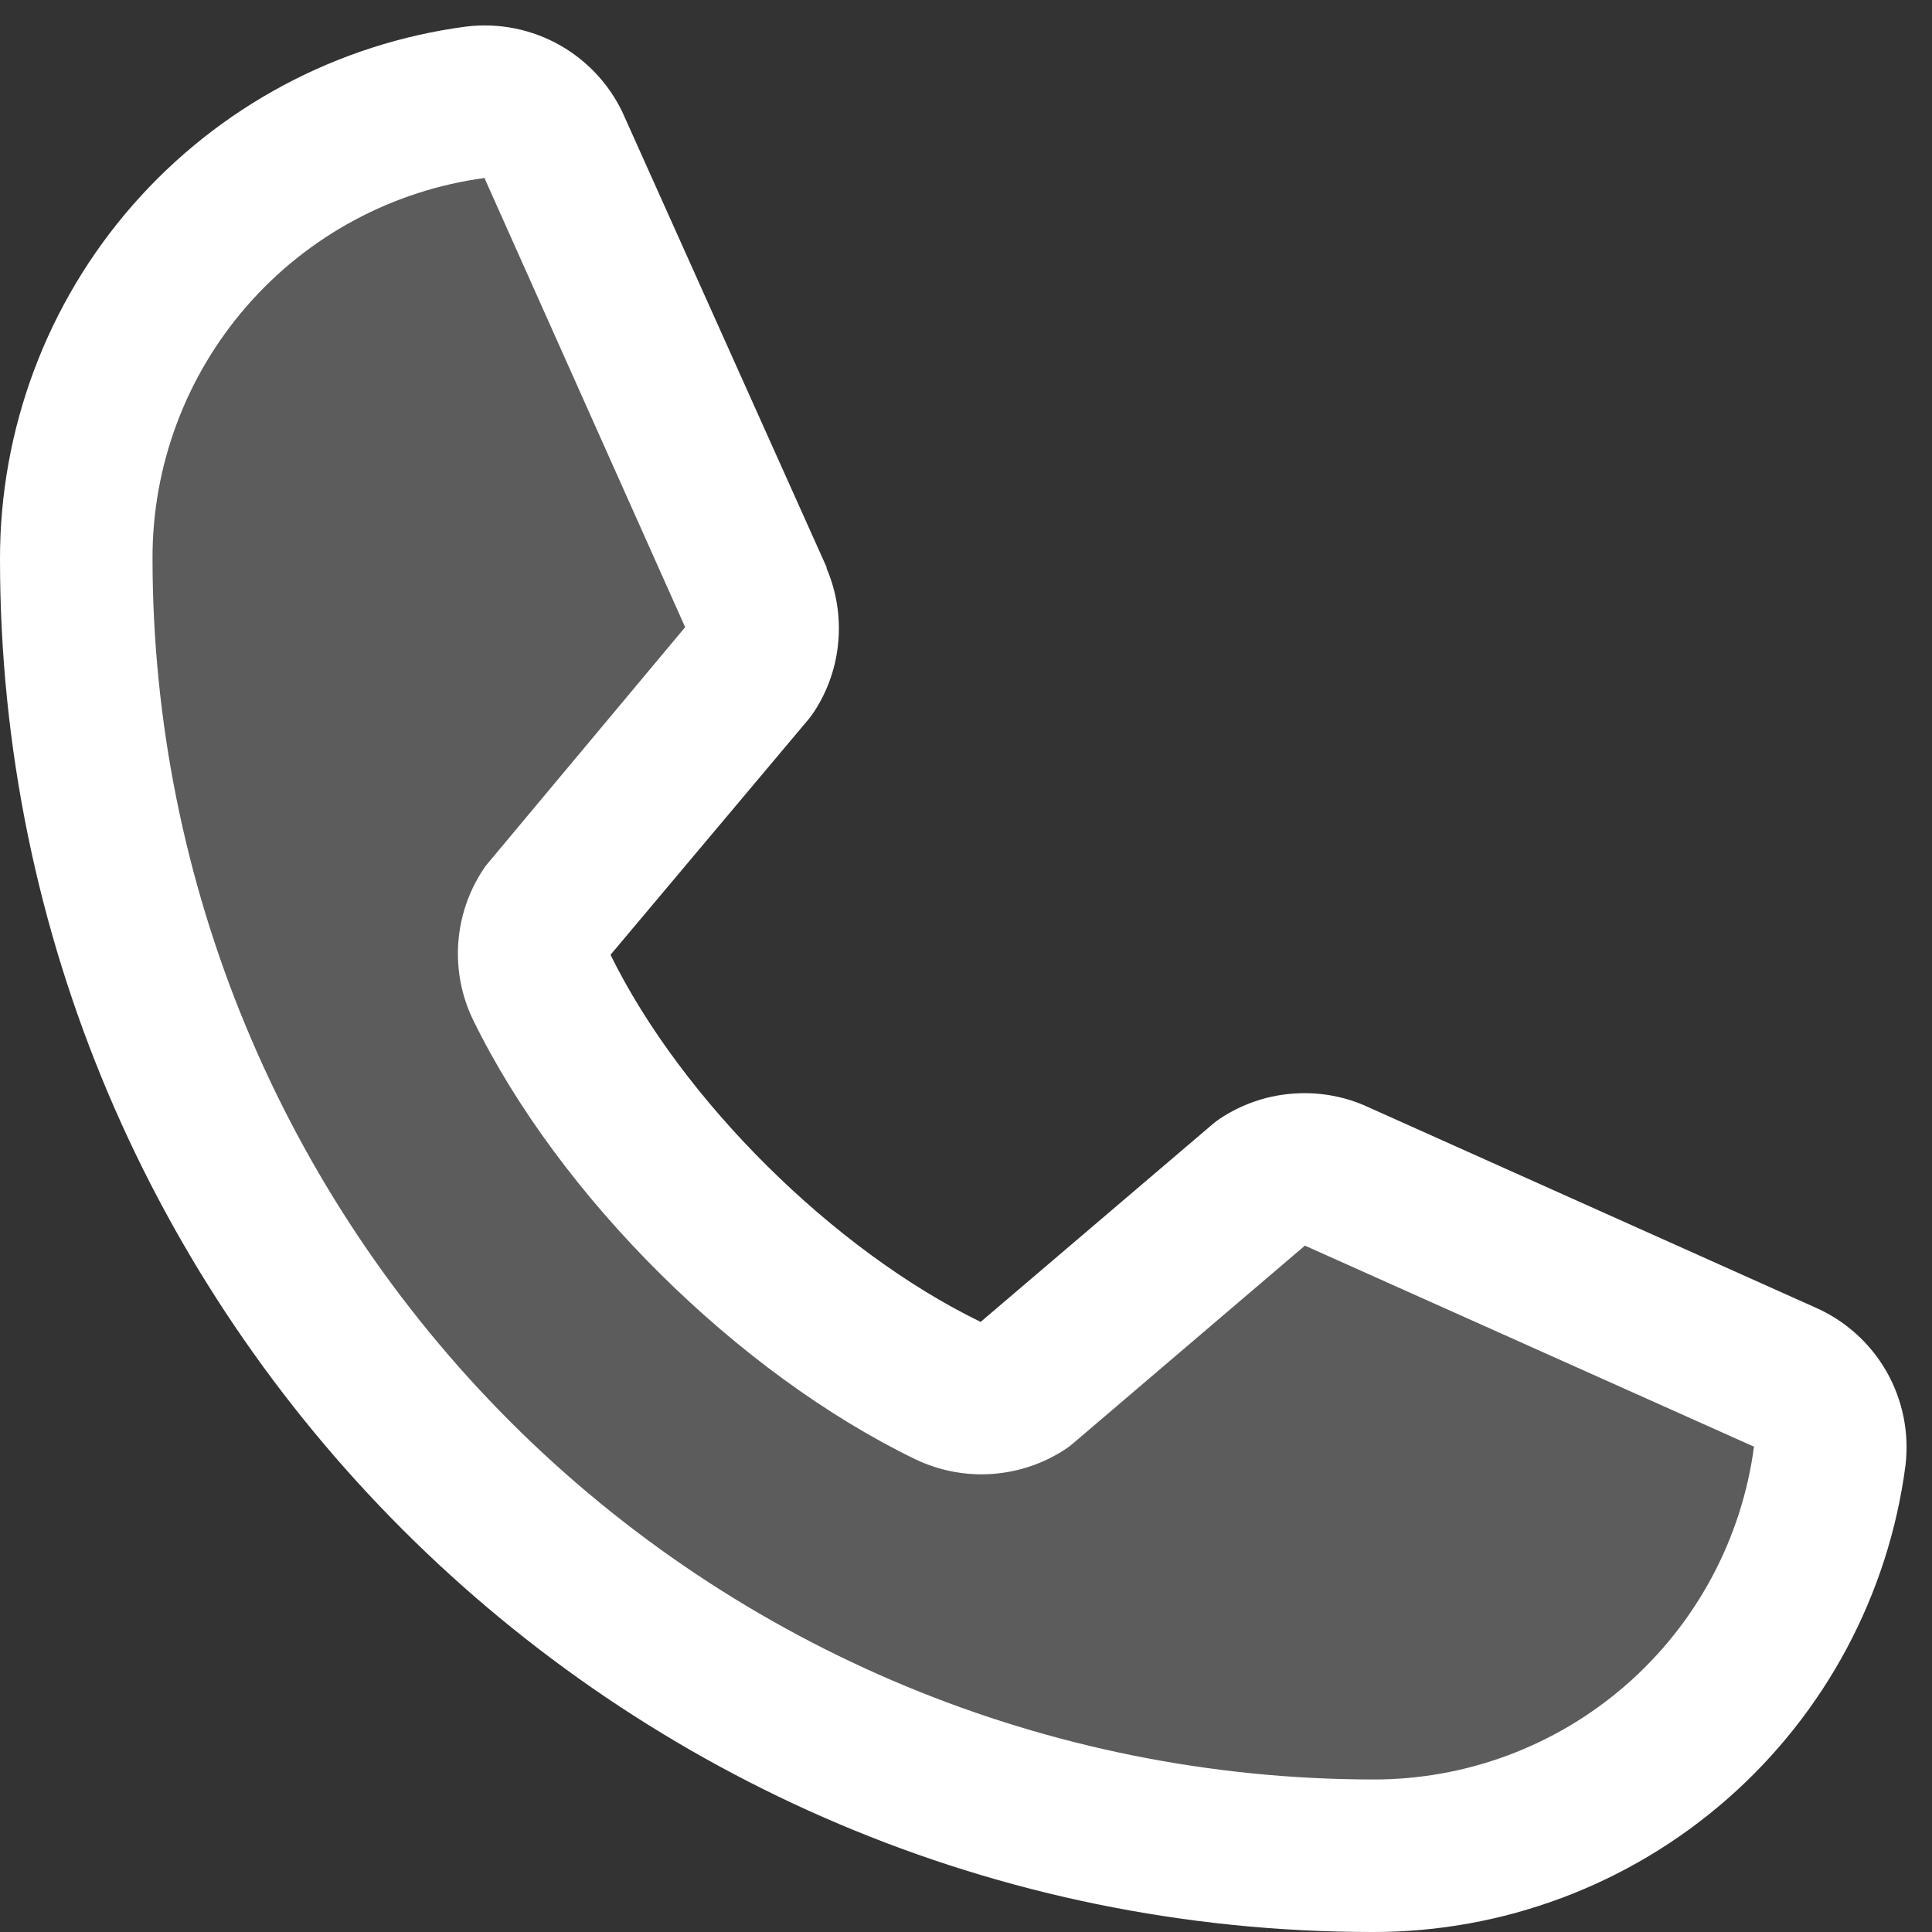
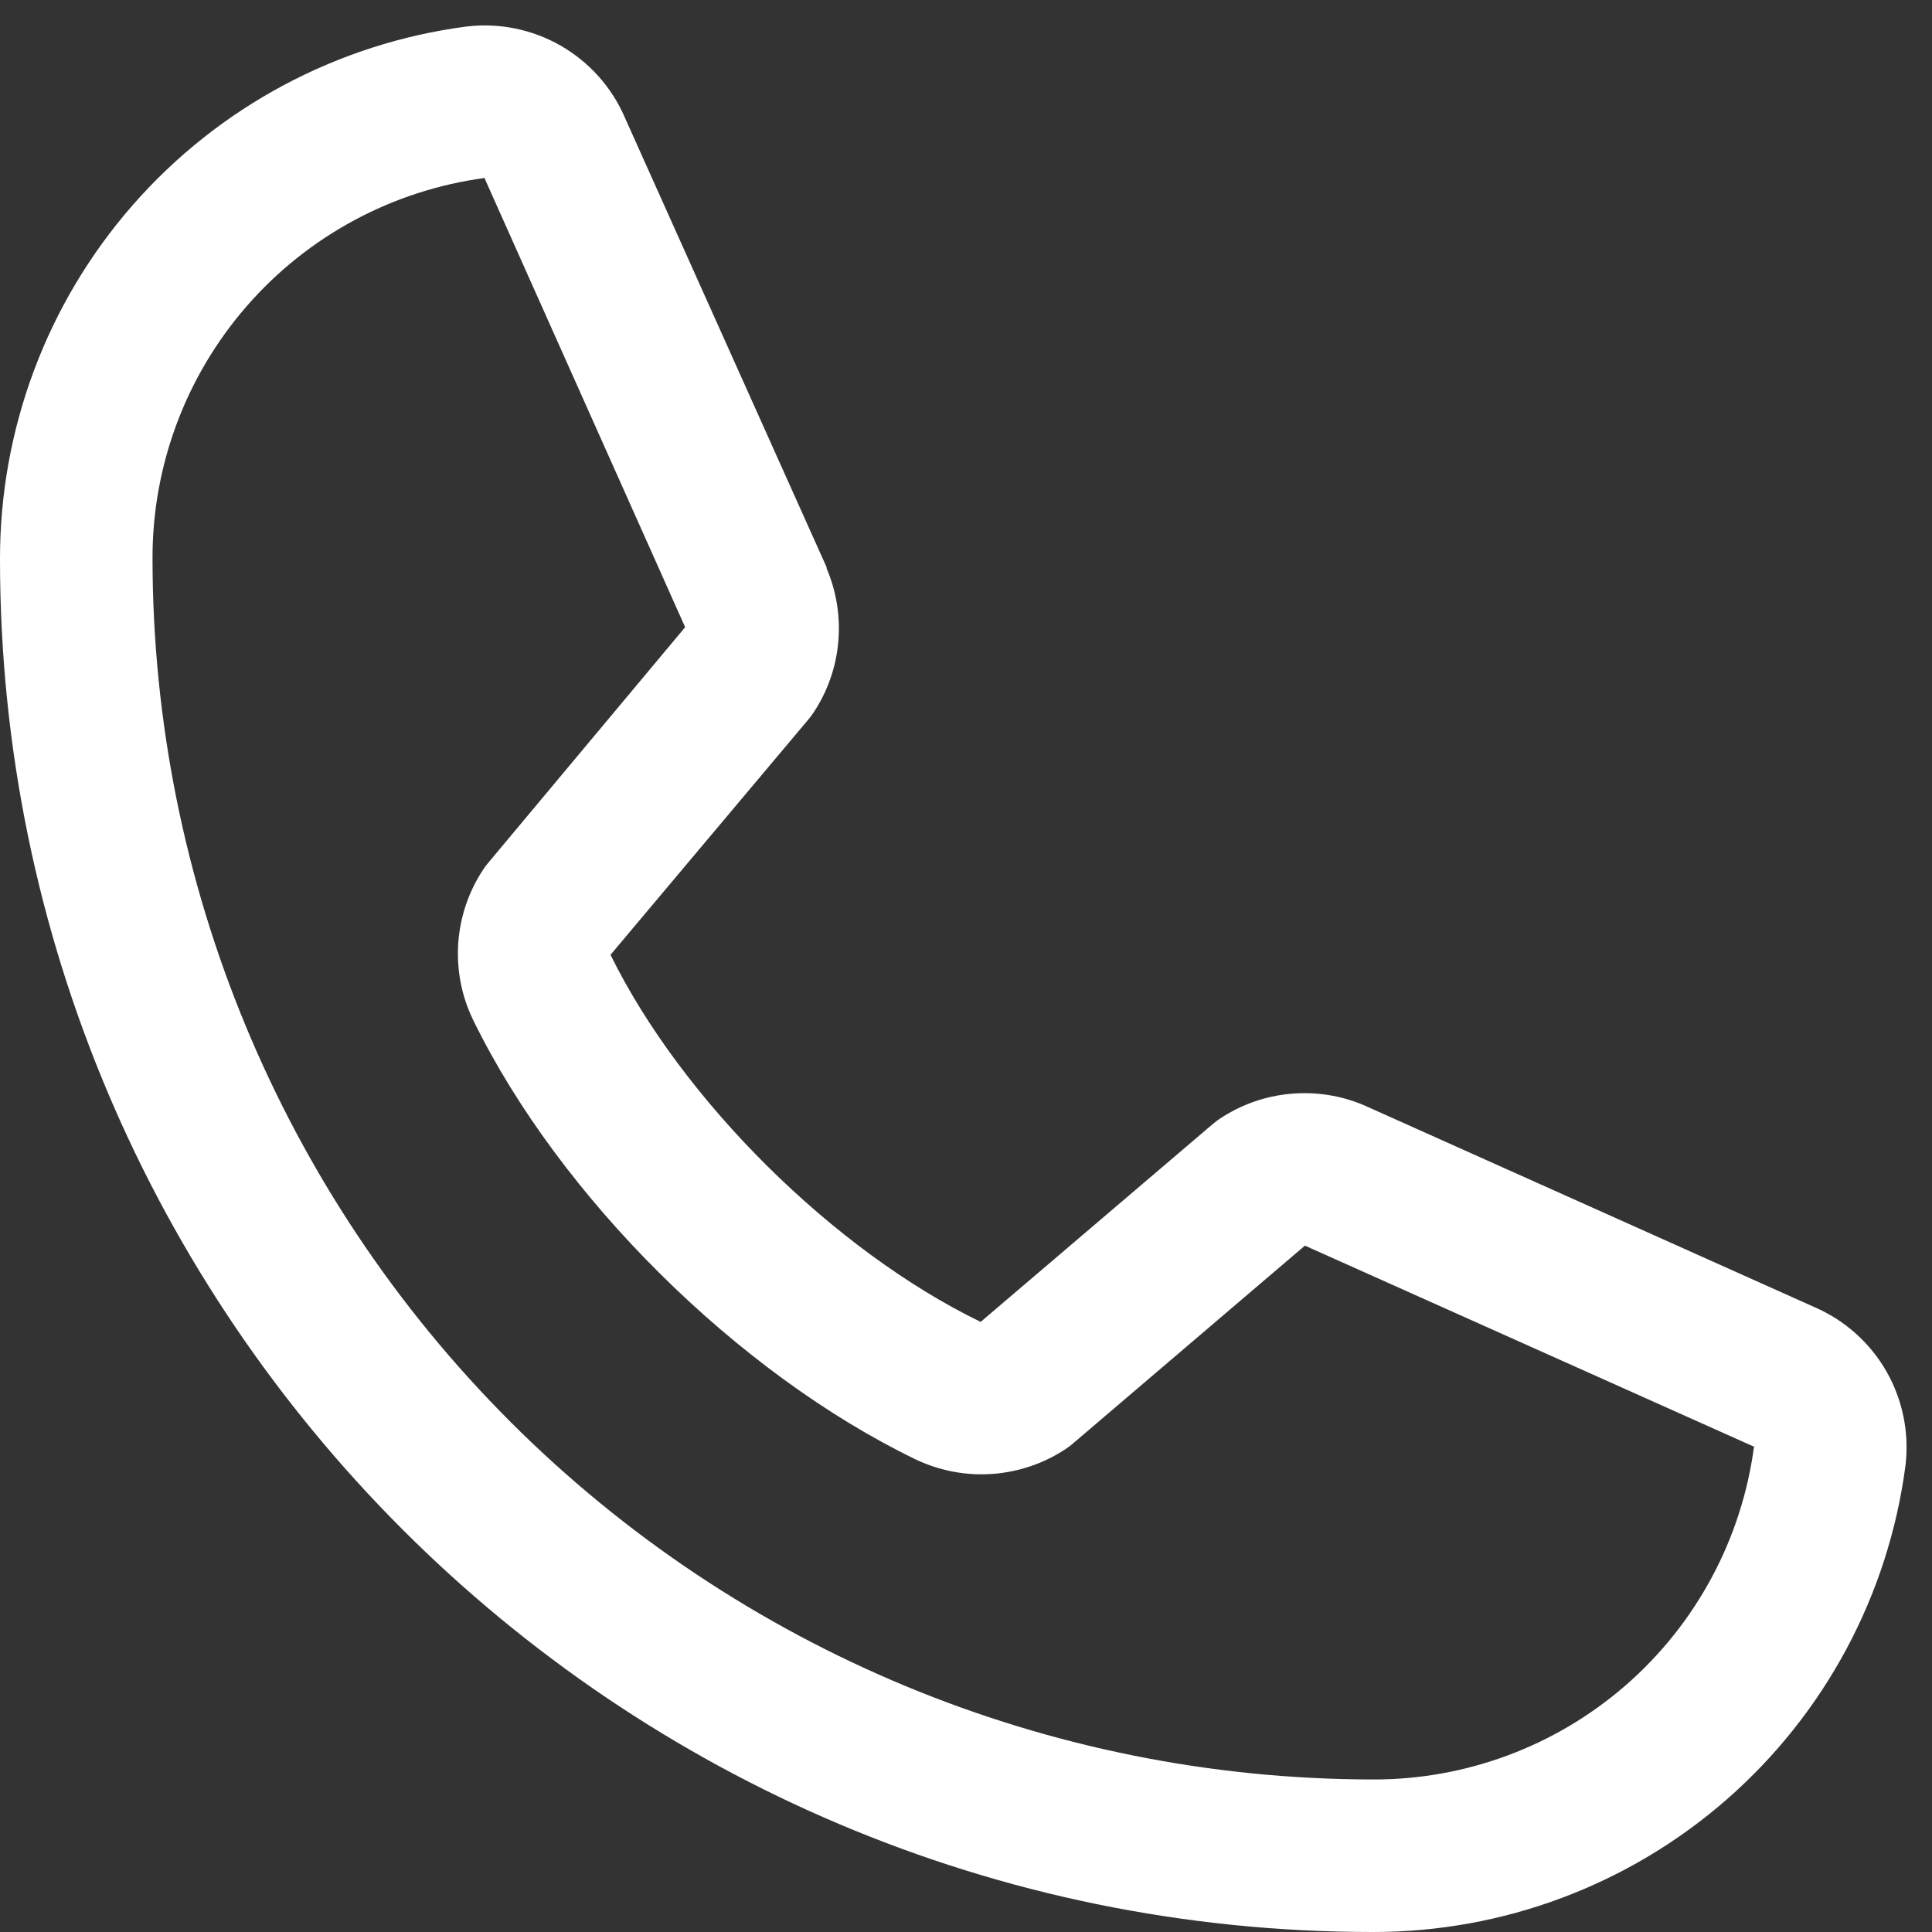
<svg xmlns="http://www.w3.org/2000/svg" width="19" height="19" viewBox="0 0 19 19" fill="none">
  <rect x="0" y="0" width="19" height="19" fill="#333333" stroke="none" />
-   <path opacity="0.2" d="M17.994 14.32C17.849 15.409 17.313 16.407 16.486 17.13C15.659 17.853 14.598 18.251 13.5 18.25C10.118 18.25 6.875 16.907 4.484 14.516C2.093 12.125 0.75 8.882 0.75 5.5C0.749 4.402 1.147 3.341 1.87 2.514C2.593 1.687 3.592 1.151 4.68 1.006C4.841 0.987 5.004 1.02 5.144 1.101C5.284 1.182 5.394 1.307 5.458 1.456L7.439 5.881C7.488 5.994 7.508 6.118 7.497 6.241C7.486 6.365 7.445 6.483 7.377 6.587L5.374 8.969C5.303 9.076 5.261 9.2 5.252 9.328C5.243 9.457 5.267 9.585 5.323 9.701C6.098 11.288 7.739 12.909 9.331 13.677C9.448 13.732 9.577 13.756 9.705 13.747C9.834 13.737 9.958 13.694 10.065 13.622L12.409 11.625C12.513 11.556 12.632 11.514 12.756 11.502C12.881 11.491 13.006 11.511 13.12 11.56L17.542 13.541C17.691 13.604 17.816 13.714 17.898 13.855C17.98 13.995 18.014 14.159 17.994 14.32Z" fill="white" />
  <path d="M17.847 12.856L13.431 10.877L13.418 10.871C13.189 10.773 12.939 10.734 12.691 10.757C12.442 10.779 12.204 10.864 11.996 11.002C11.972 11.018 11.948 11.036 11.926 11.055L9.644 13C8.198 12.298 6.706 10.817 6.004 9.39L7.952 7.073C7.971 7.05 7.988 7.026 8.005 7.001C8.141 6.794 8.223 6.557 8.244 6.311C8.266 6.064 8.226 5.816 8.129 5.589V5.578L6.144 1.154C6.016 0.857 5.794 0.61 5.514 0.449C5.233 0.288 4.907 0.222 4.586 0.261C3.316 0.428 2.15 1.052 1.306 2.016C0.462 2.98 -0.002 4.219 8.4831e-06 5.5C8.4831e-06 12.944 6.056 19 13.5 19C14.781 19.002 16.02 18.538 16.984 17.694C17.948 16.85 18.572 15.684 18.739 14.414C18.778 14.093 18.712 13.767 18.552 13.487C18.391 13.206 18.144 12.985 17.847 12.856ZM13.5 17.5C10.319 17.497 7.268 16.231 5.019 13.982C2.769 11.732 1.503 8.682 1.5 5.5C1.496 4.585 1.826 3.699 2.428 3.009C3.029 2.319 3.862 1.871 4.769 1.75C4.769 1.754 4.769 1.758 4.769 1.761L6.738 6.168L4.8 8.487C4.78 8.51 4.762 8.534 4.747 8.559C4.605 8.776 4.523 9.025 4.506 9.283C4.49 9.541 4.54 9.798 4.653 10.031C5.502 11.768 7.253 13.505 9.008 14.354C9.243 14.465 9.502 14.514 9.761 14.495C10.02 14.476 10.269 14.391 10.485 14.247C10.509 14.231 10.532 14.213 10.554 14.194L12.833 12.25L17.24 14.223H17.25C17.13 15.132 16.683 15.966 15.993 16.569C15.303 17.172 14.417 17.503 13.5 17.5Z" fill="white" />
</svg>